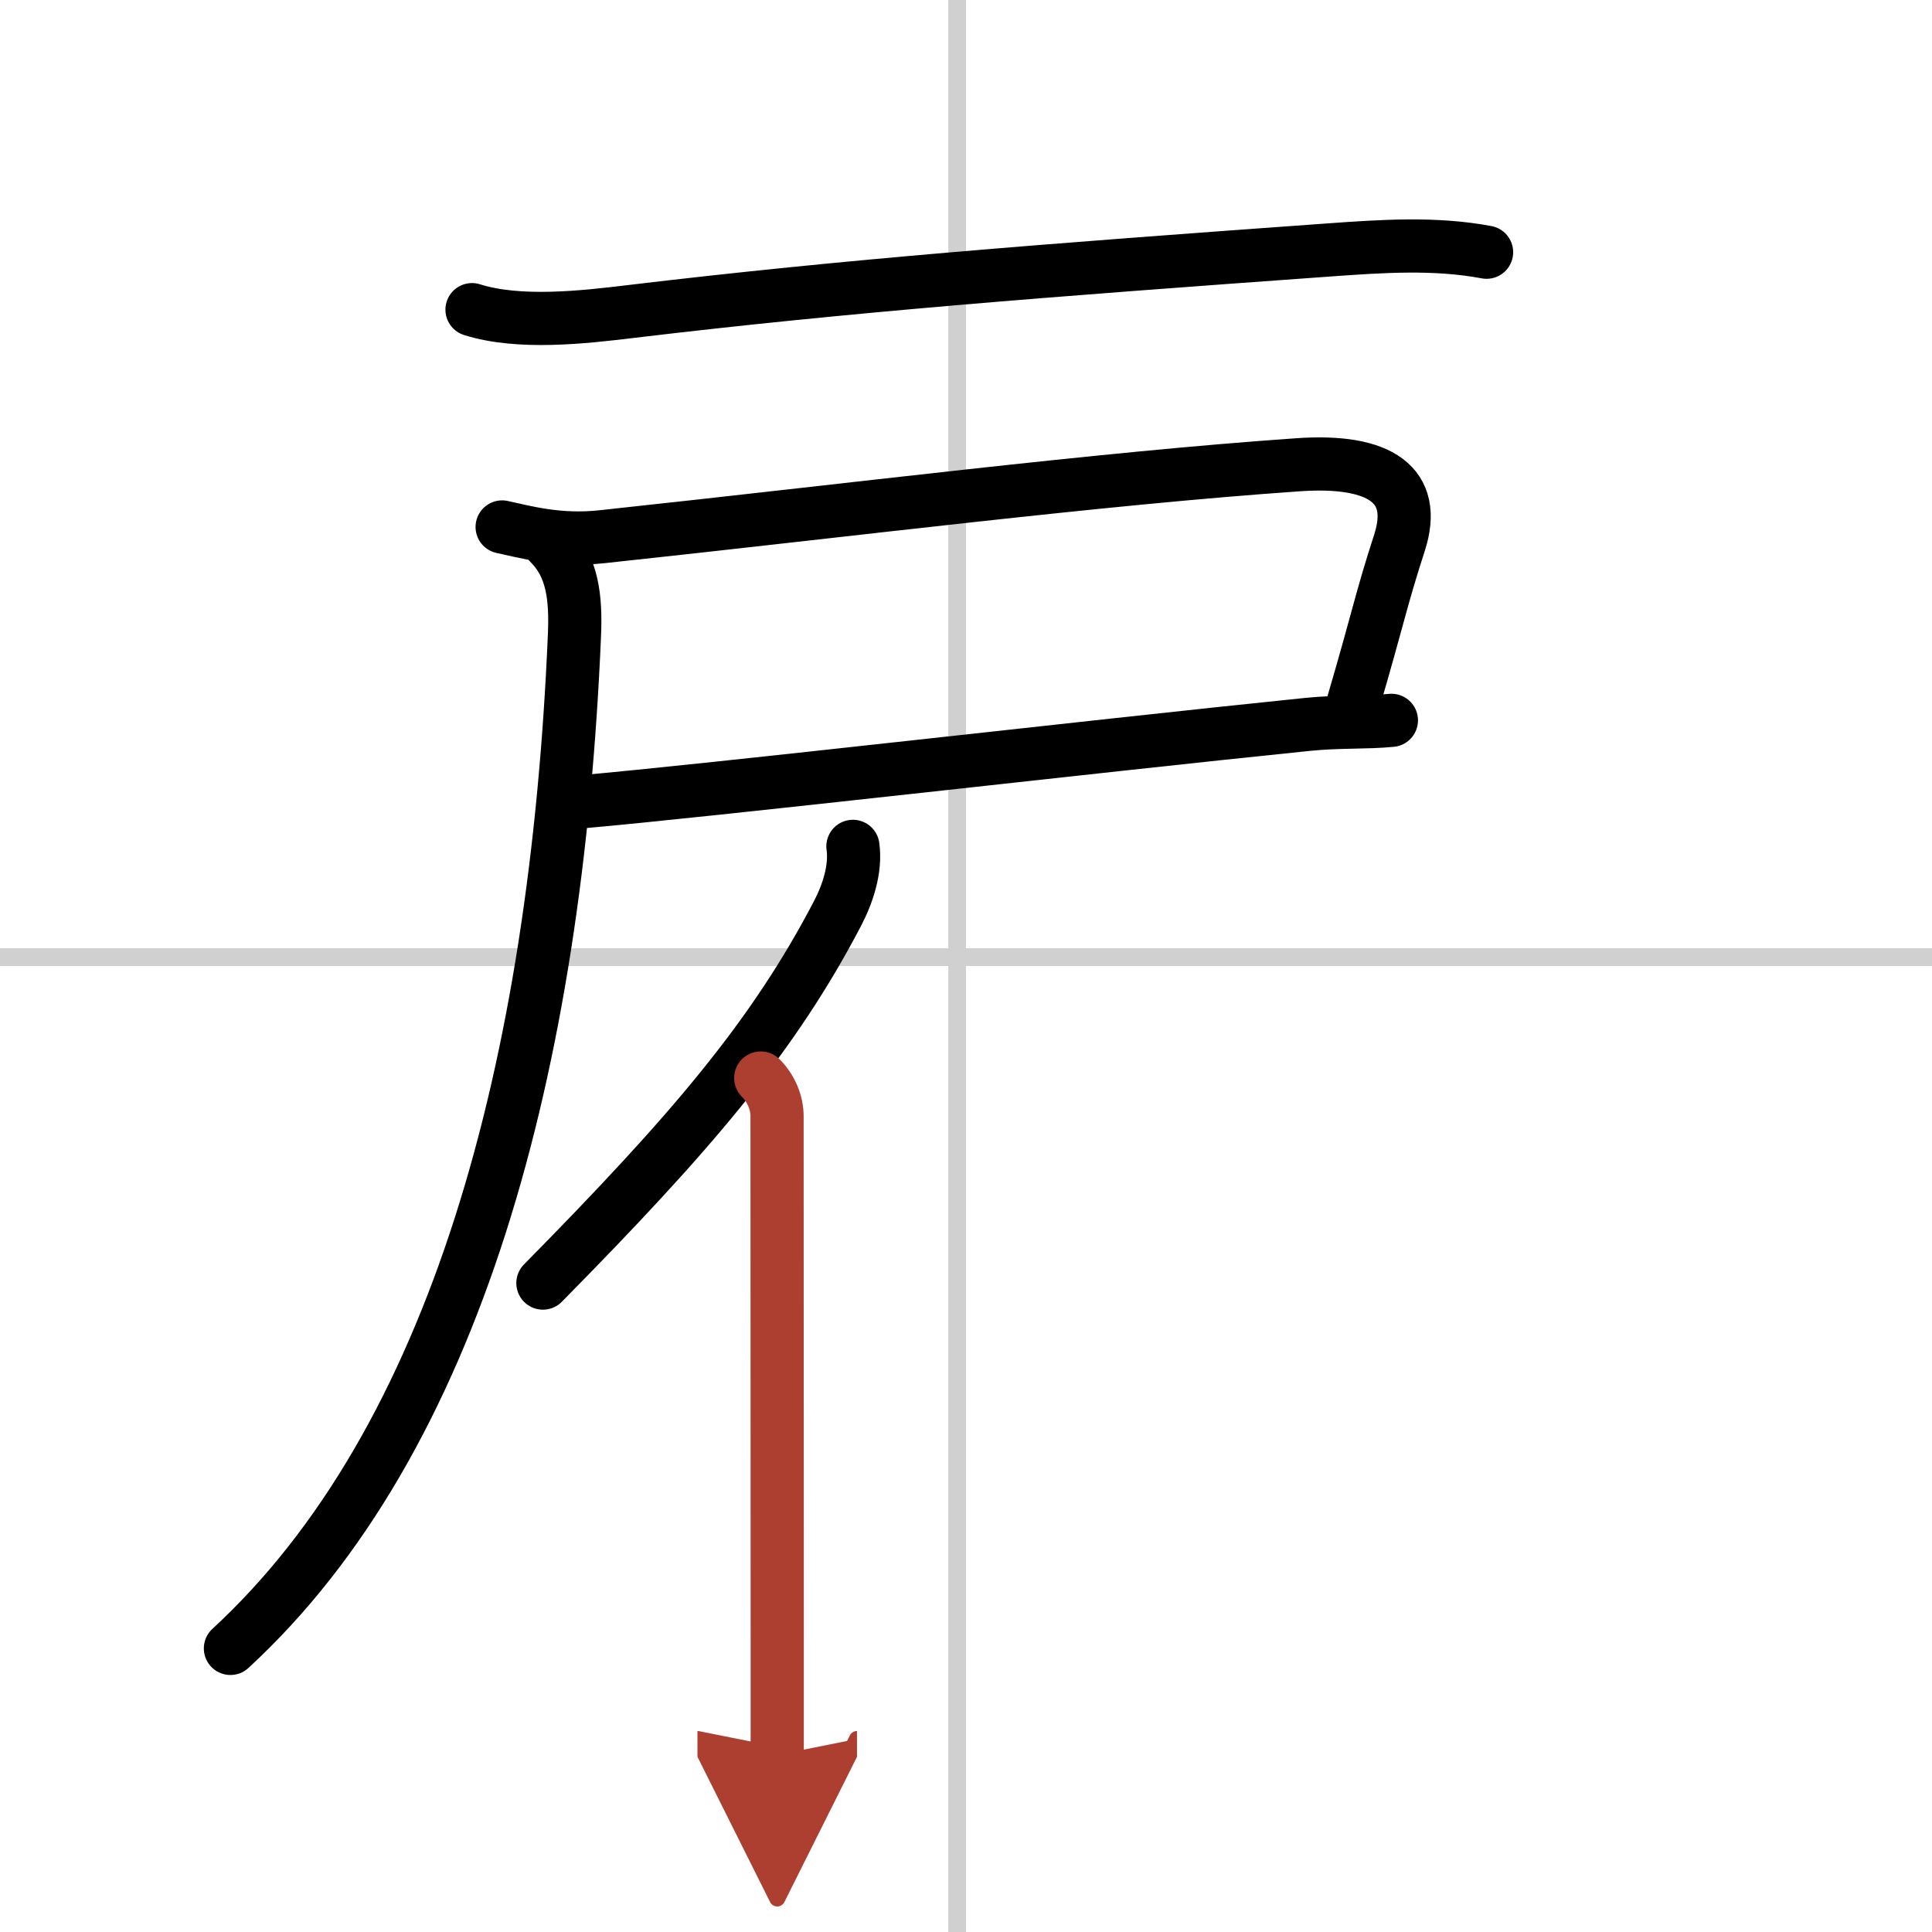
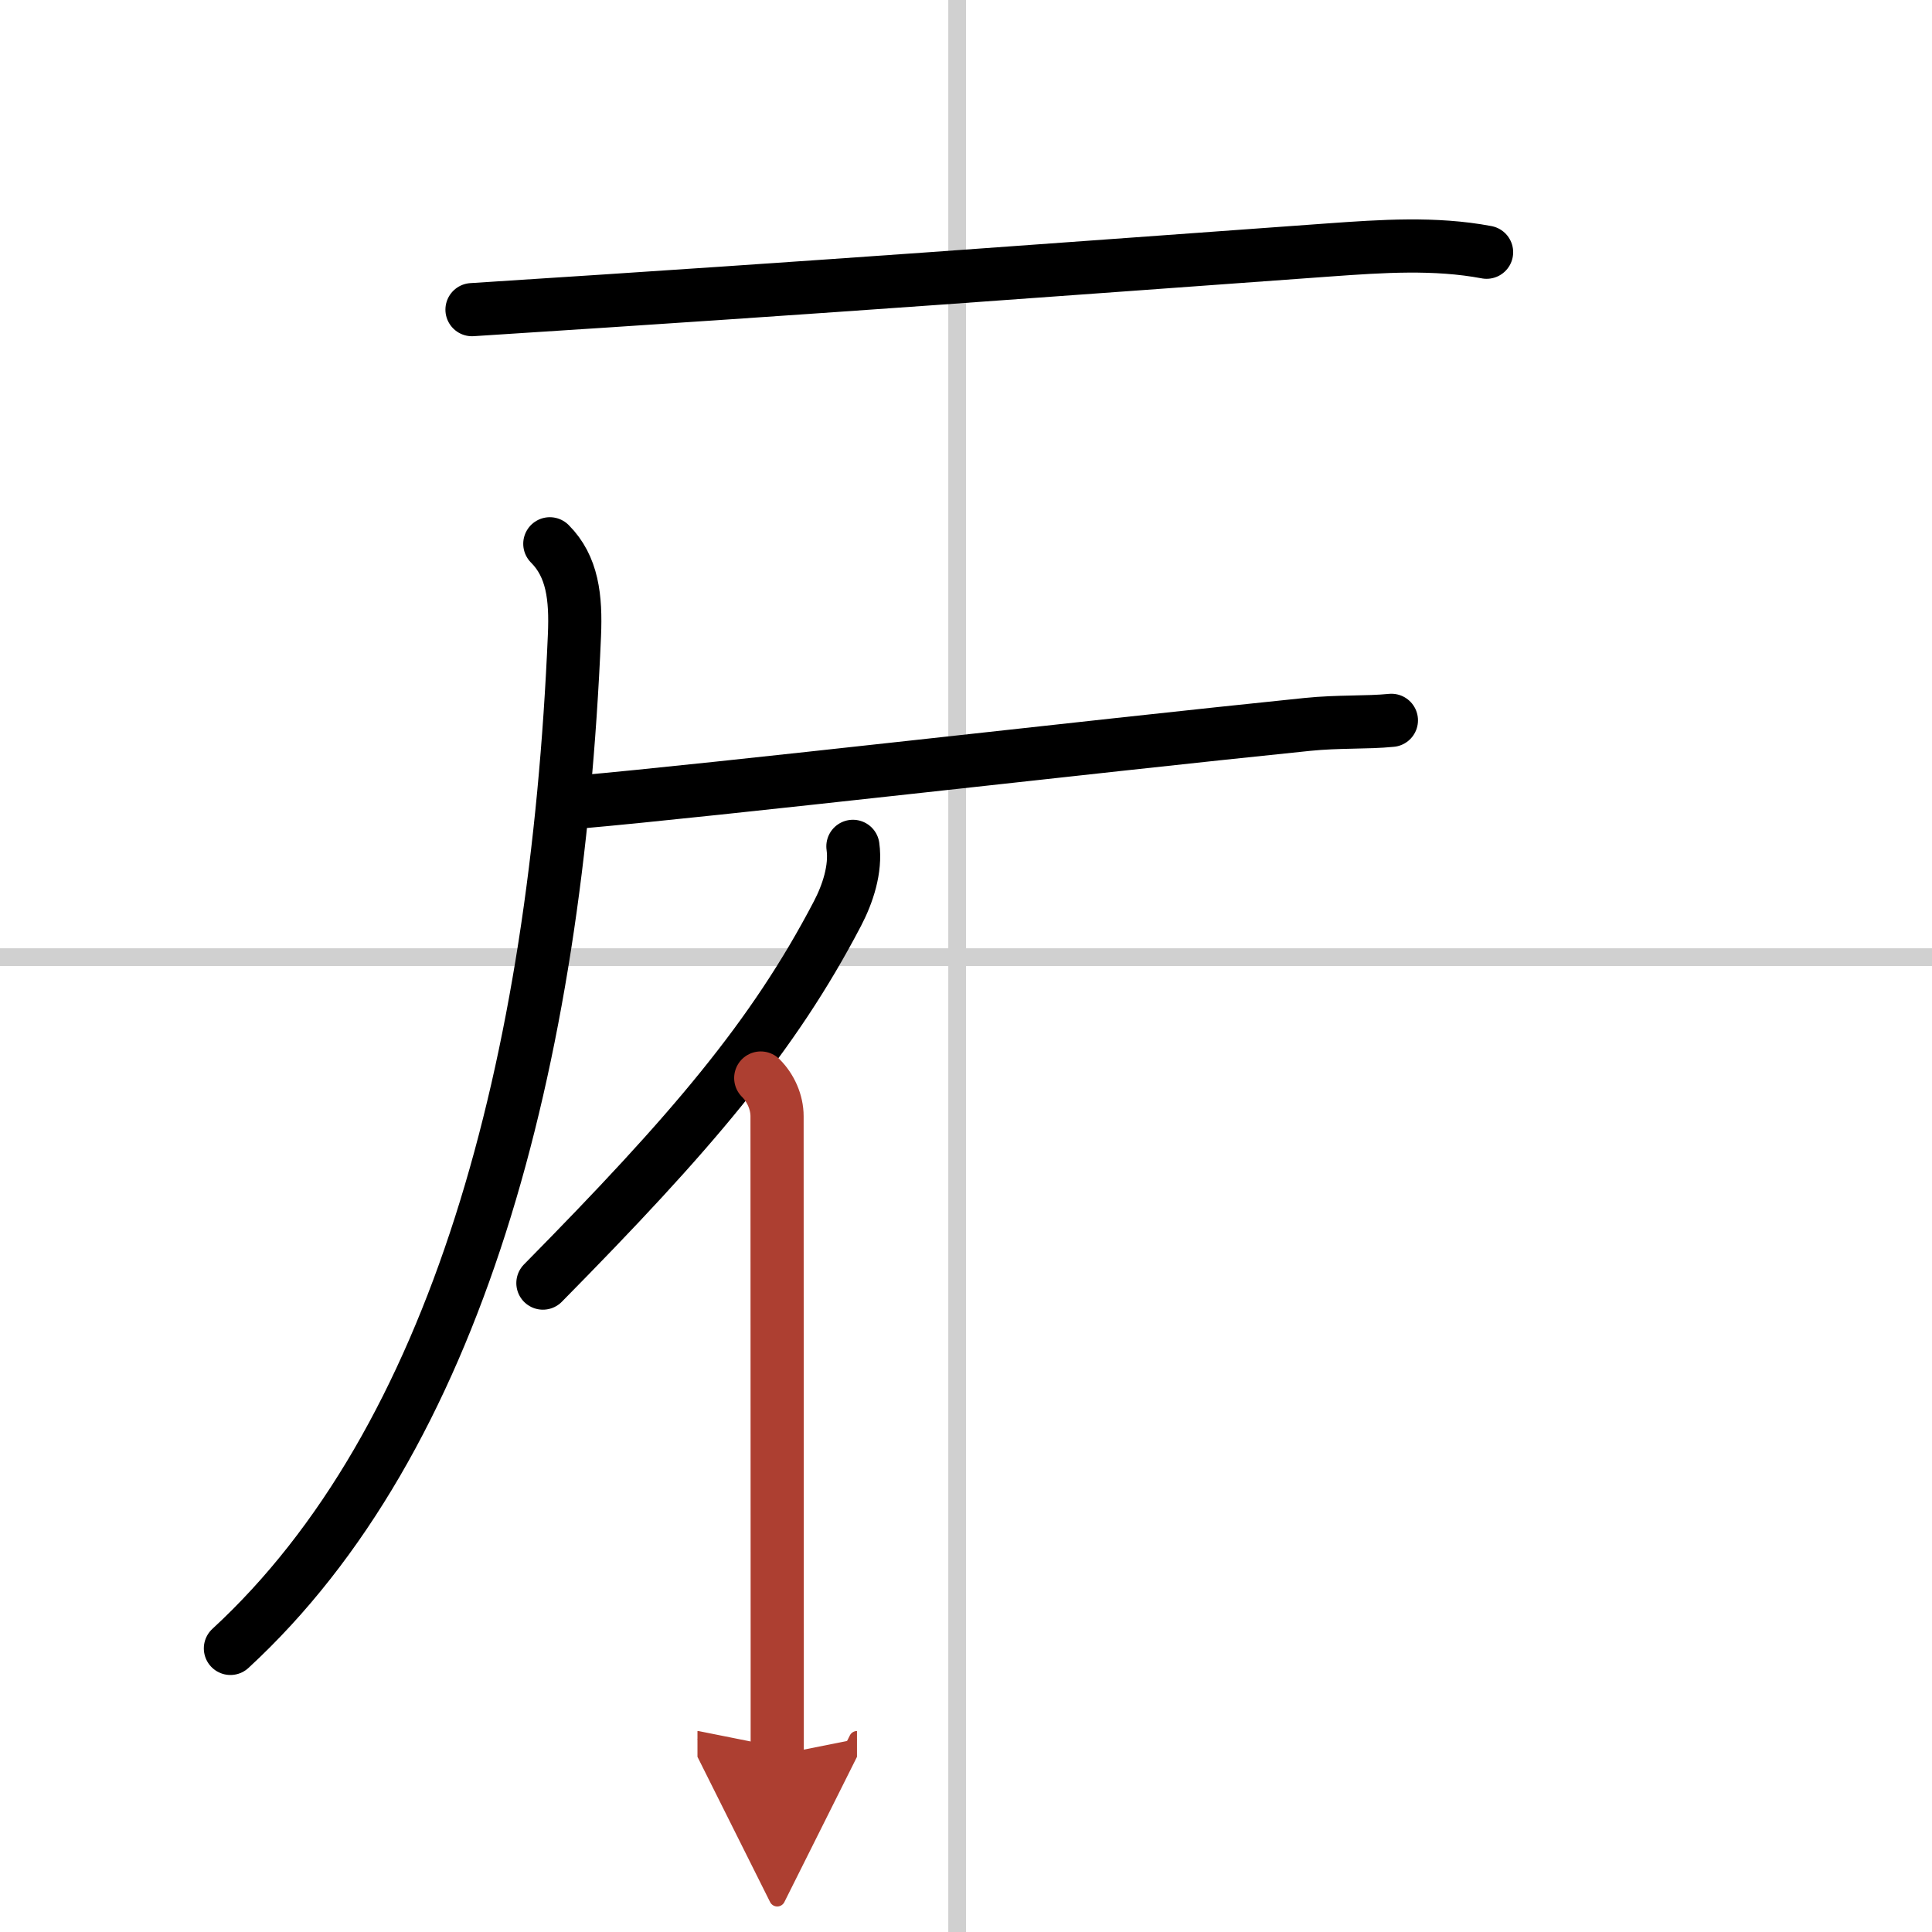
<svg xmlns="http://www.w3.org/2000/svg" width="400" height="400" viewBox="0 0 109 109">
  <defs>
    <marker id="a" markerWidth="4" orient="auto" refX="1" refY="5" viewBox="0 0 10 10">
      <polyline points="0 0 10 5 0 10 1 5" fill="#ad3f31" stroke="#ad3f31" />
    </marker>
  </defs>
  <g fill="none" stroke="#000" stroke-linecap="round" stroke-linejoin="round" stroke-width="3">
    <rect width="100%" height="100%" fill="#fff" stroke="#fff" />
    <line x1="54" x2="54" y2="109" stroke="#d0d0d0" stroke-width="1" />
    <line x2="109" y1="54" y2="54" stroke="#d0d0d0" stroke-width="1" />
-     <path d="M26.63,17.47c2.66,0.84,6.28,0.43,9,0.1C47.75,16.12,59,15.25,75,14.1c2.94-0.21,5.96-0.42,8.87,0.13" />
-     <path d="M28.33,29.73c1.26,0.27,3.17,0.82,5.64,0.55C48.25,28.75,62,27,73.25,26.22c4.64-0.32,6.75,1.15,5.71,4.39c-1.06,3.27-1.16,4.09-2.65,9.17" />
+     <path d="M26.63,17.47C47.75,16.12,59,15.25,75,14.1c2.94-0.21,5.96-0.42,8.87,0.13" />
    <path d="m32.65 45.25c7.54-0.66 28.59-3.1 41.11-4.38 1.76-0.18 3.35-0.09 4.74-0.23" />
    <path d="M31.02,30.68c1.28,1.28,1.48,3.03,1.39,5.15C31.38,60.12,25.75,81.25,13,93" />
    <path d="m48.12 47.75c0.18 1.28-0.3 2.7-0.87 3.79-3.64 6.97-8.26 12.37-16.62 20.85" />
    <path d="m42.92 60.82c0.57 0.57 0.92 1.37 0.92 2.16 0 5.35 0.01 20.01 0.01 30.15v5.88" marker-end="url(#a)" stroke="#ad3f31" />
  </g>
</svg>